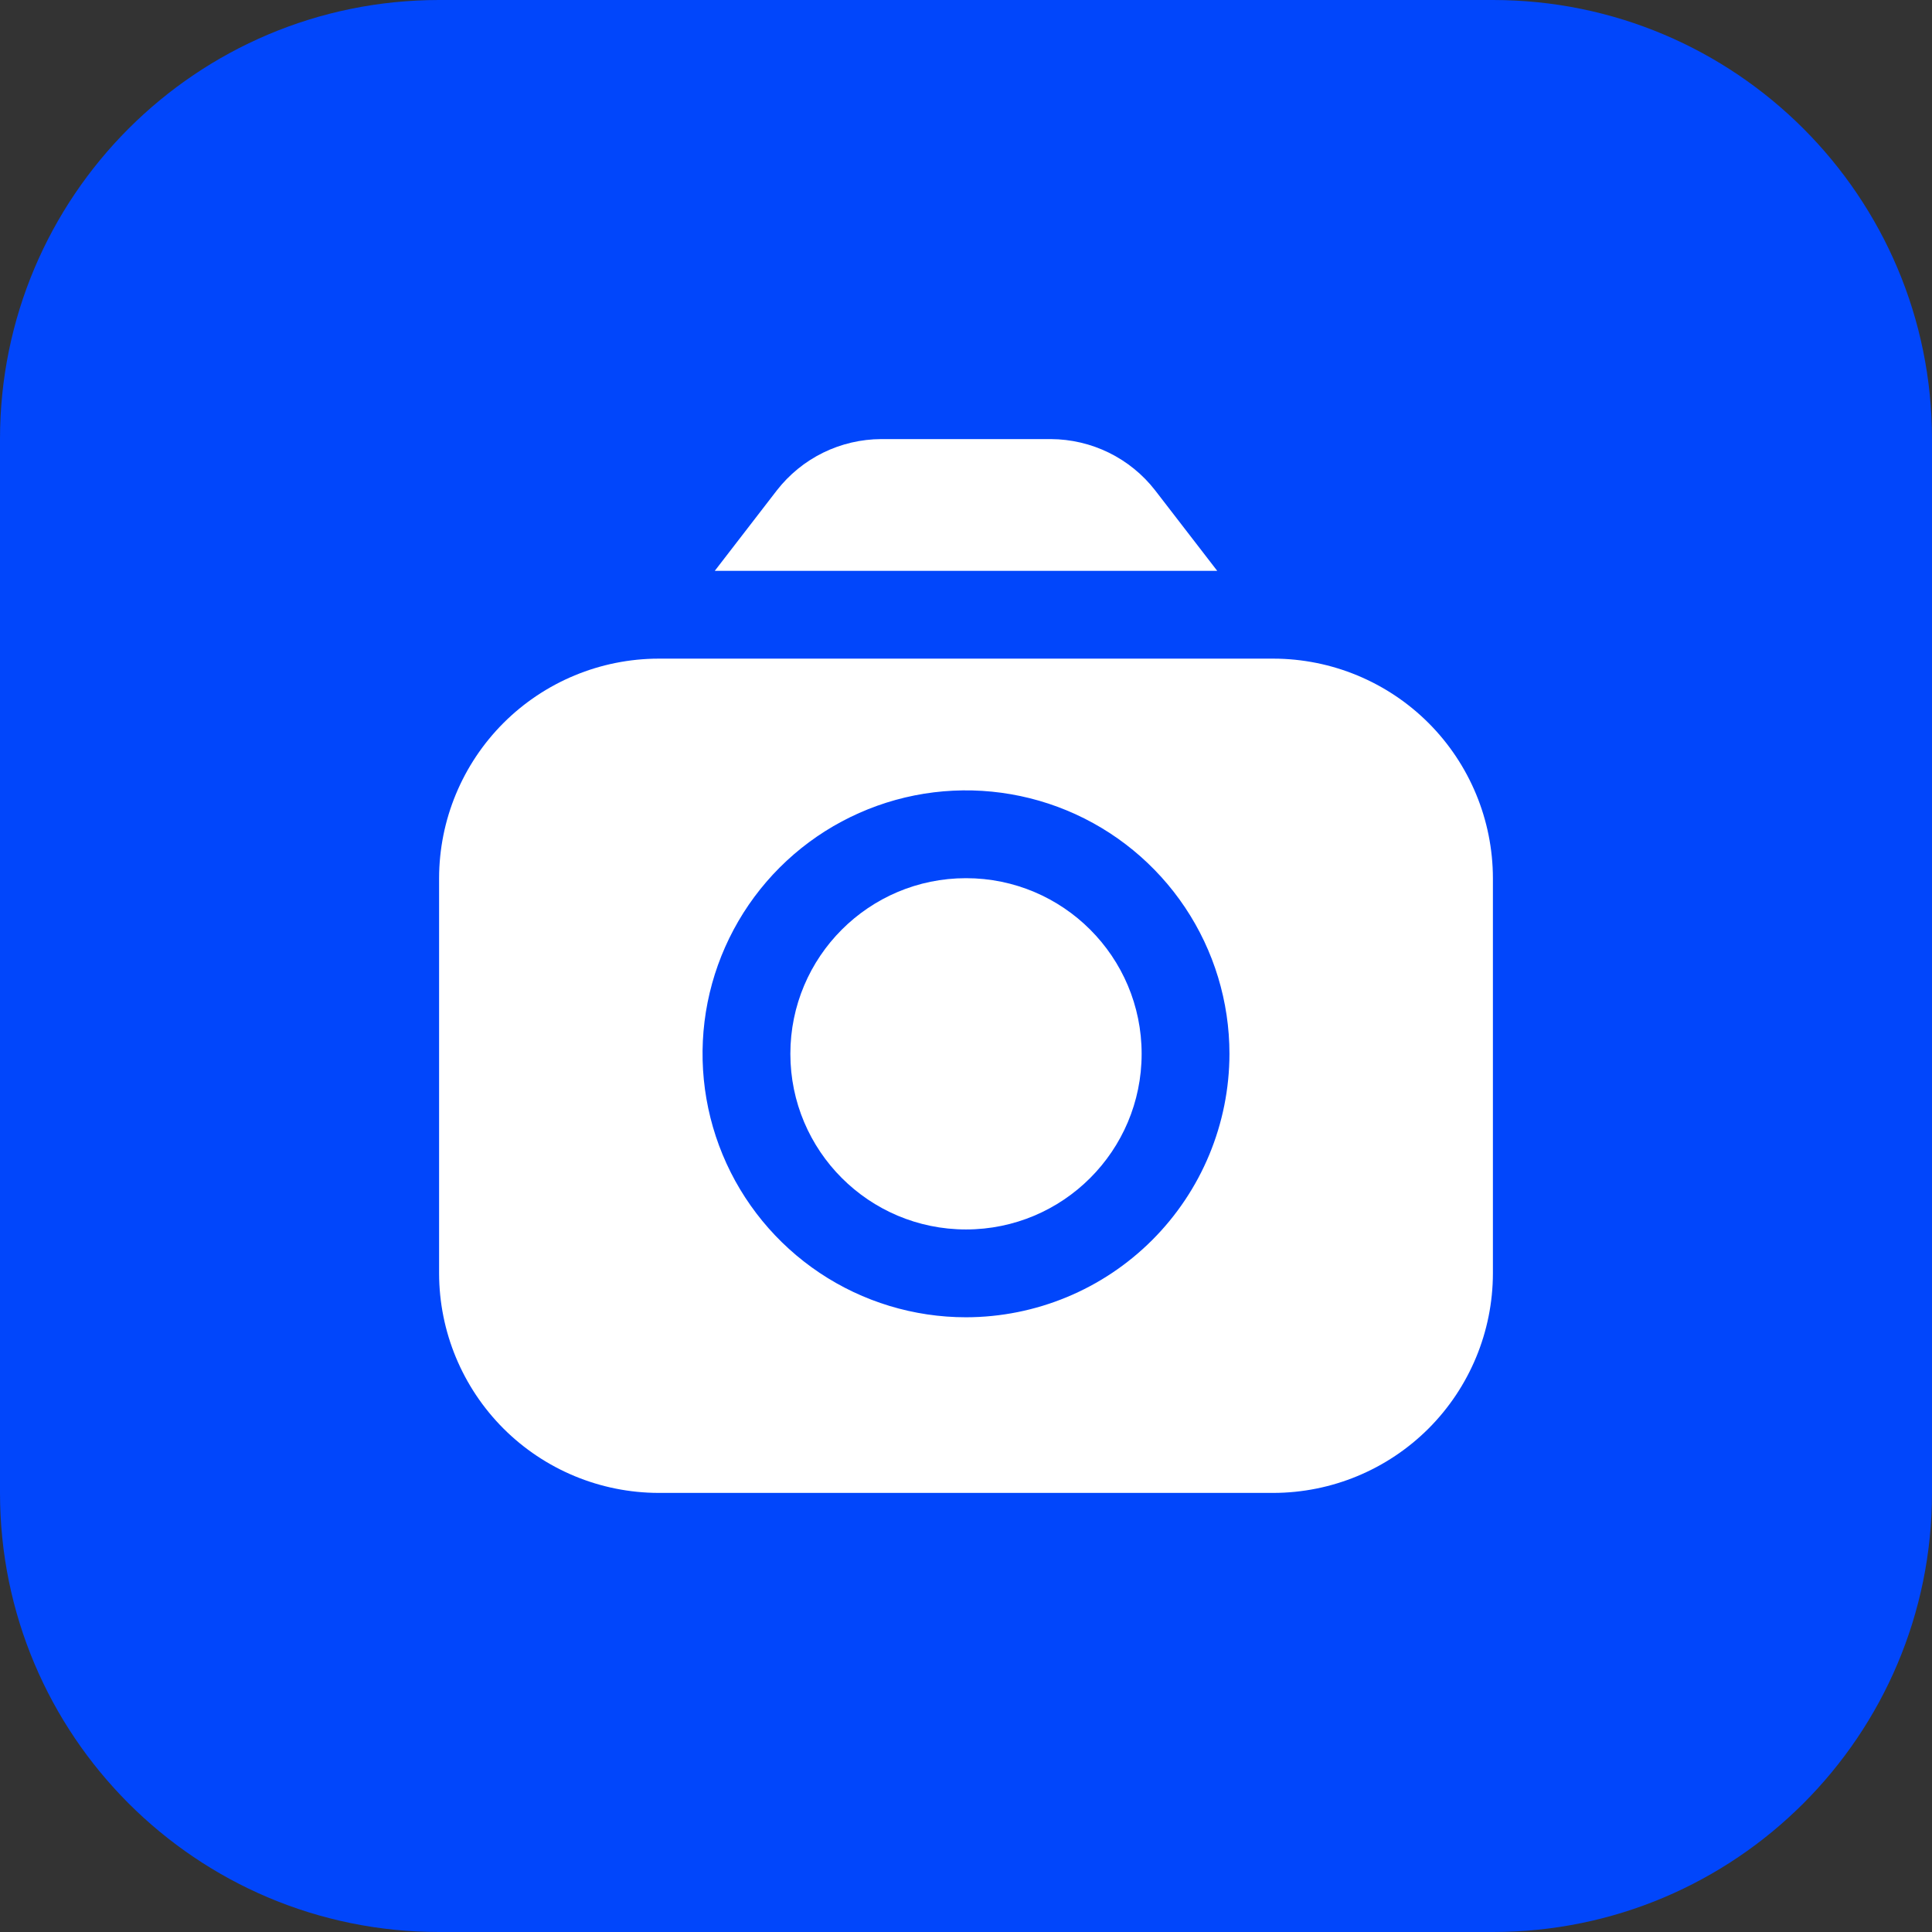
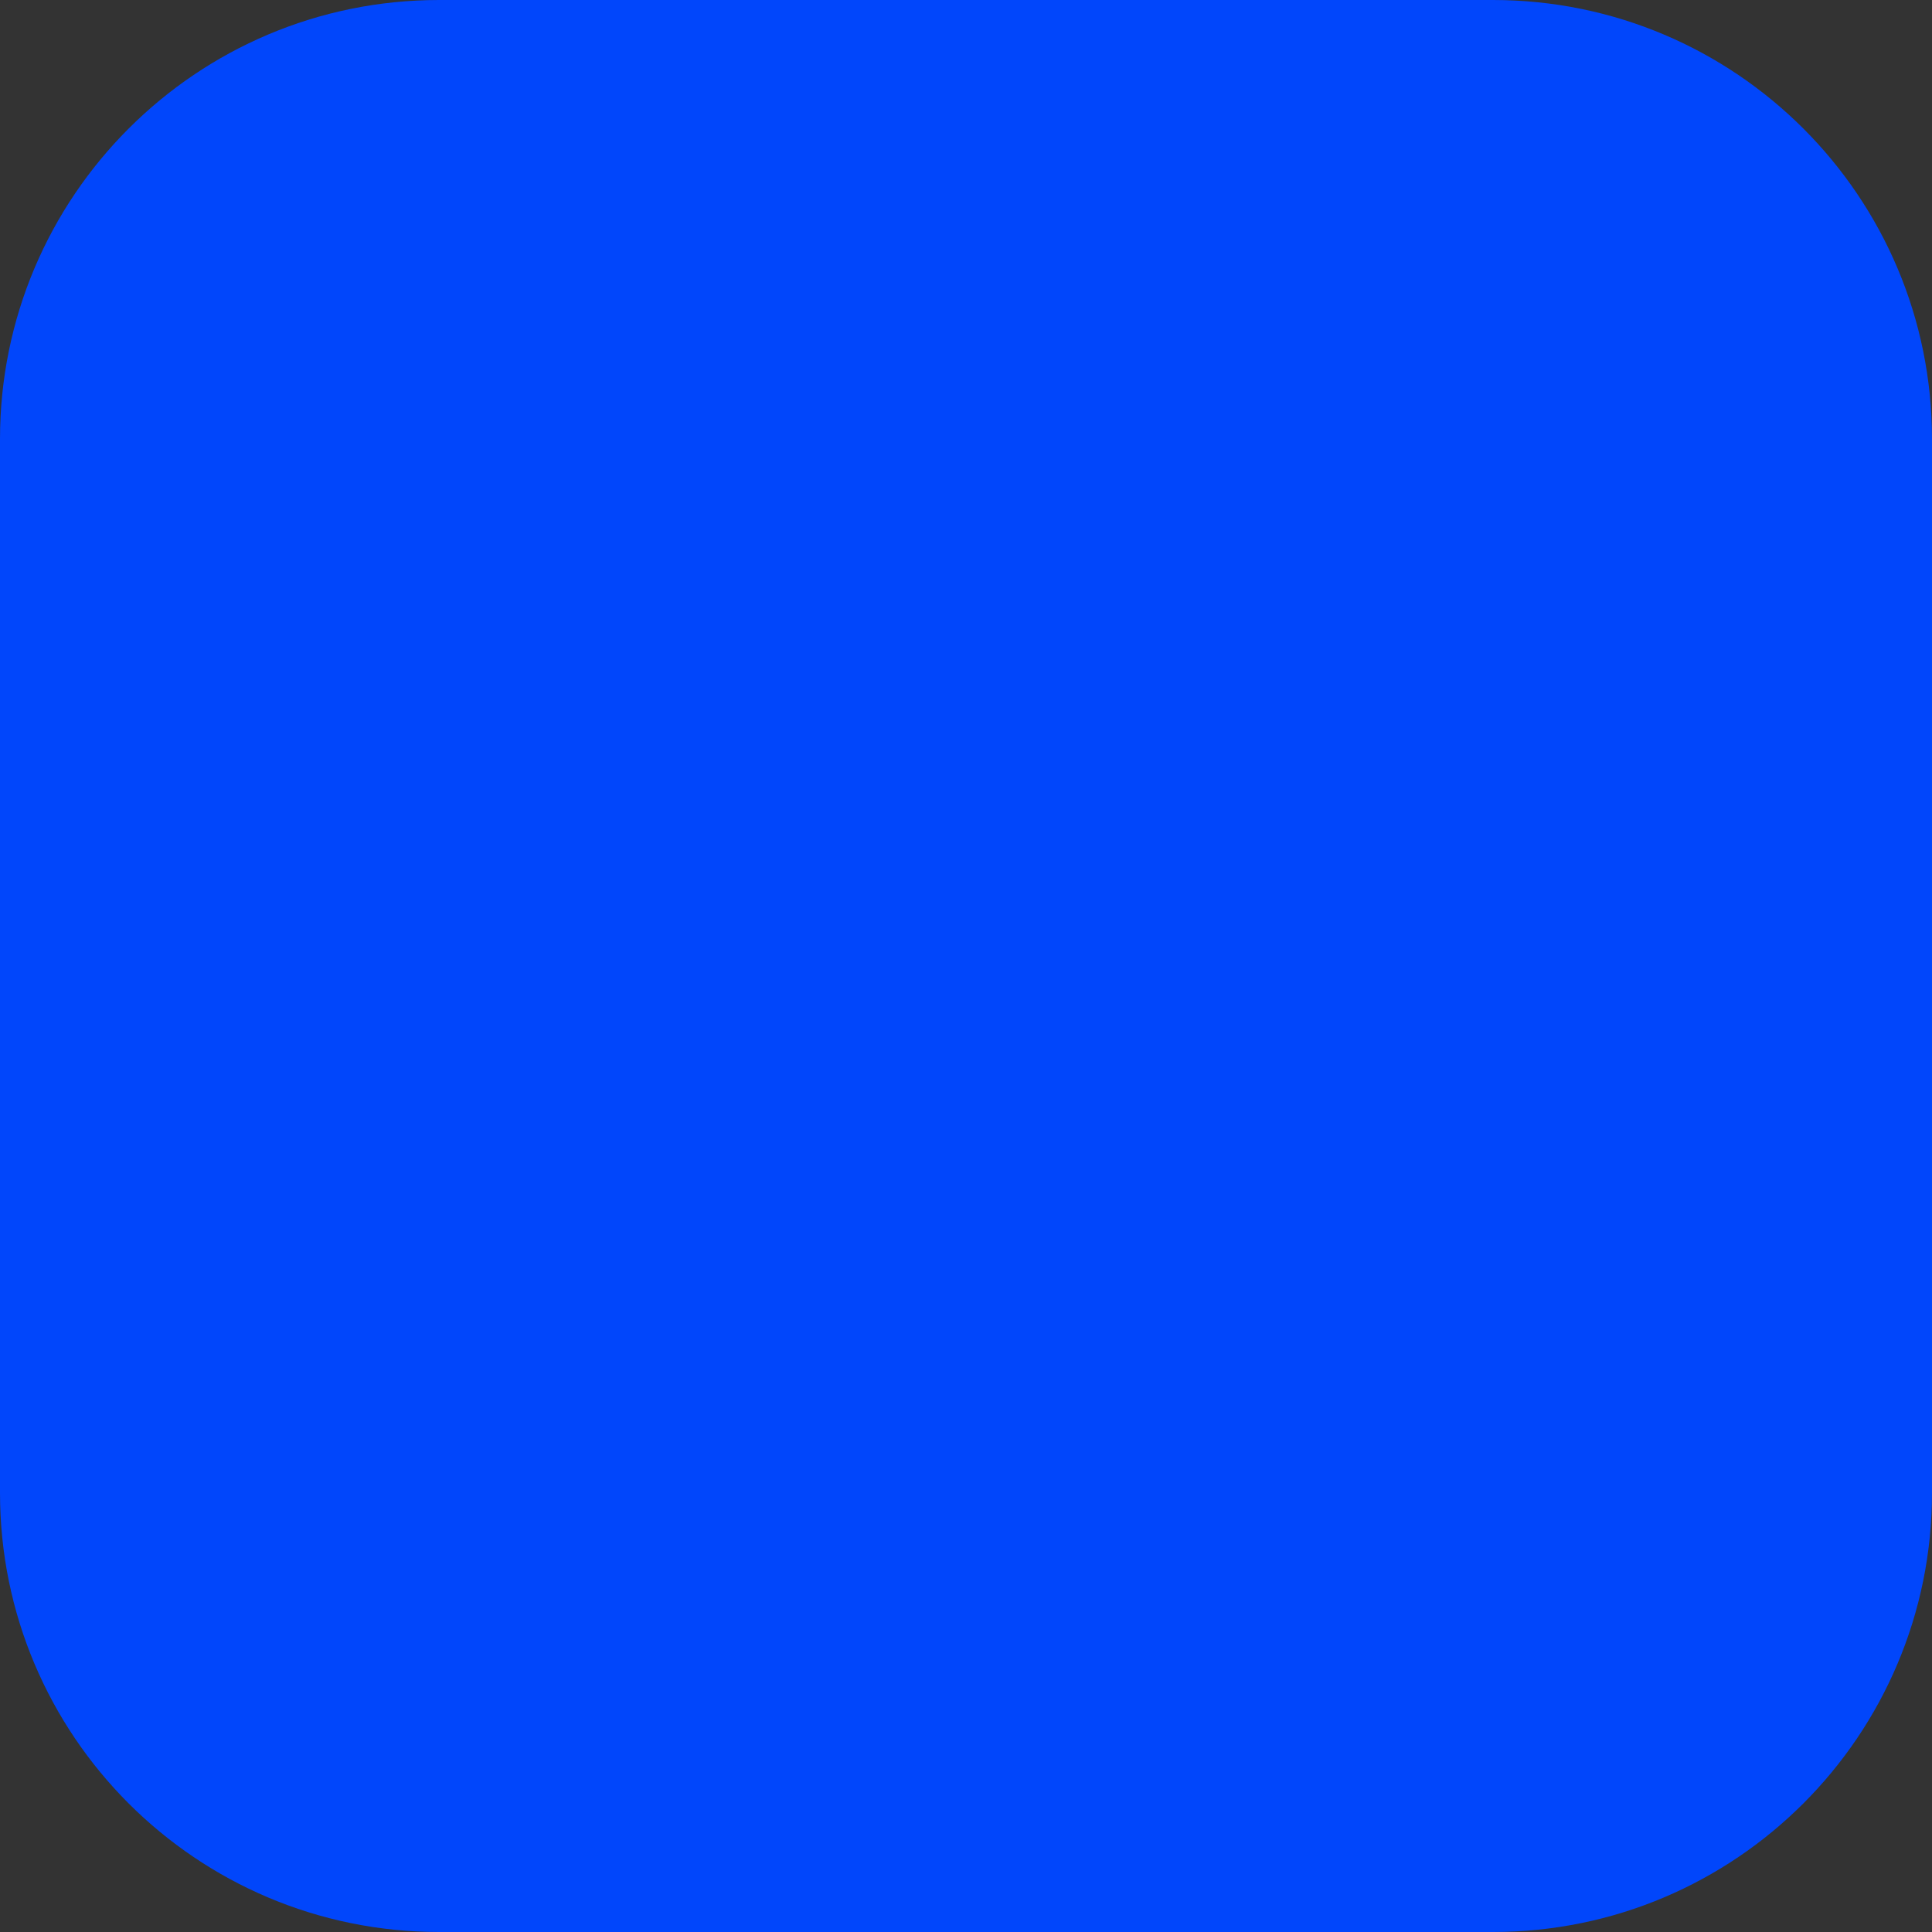
<svg xmlns="http://www.w3.org/2000/svg" width="44" height="44" viewBox="0 0 44 44" fill="none">
  <rect x="0" y="0" width="44" height="44" fill="#333333" stroke="none" />
  <g clip-path="url(#clip0_234_7)">
    <path d="M34 0H10C4.477 0 0 4.477 0 10V34C0 39.523 4.477 44 10 44H34C39.523 44 44 39.523 44 34V10C44 4.477 39.523 0 34 0Z" fill="#0146FB" />
    <g clip-path="url(#clip1_234_7)">
      <path d="M27.721 13L26.308 11.168C26.027 10.806 25.666 10.512 25.255 10.31C24.843 10.108 24.391 10.002 23.932 10H20.068C19.609 10.002 19.157 10.108 18.745 10.31C18.334 10.512 17.974 10.806 17.692 11.168L16.279 13H27.721Z" fill="white" />
      <path d="M22 28C24.209 28 26 26.209 26 24C26 21.791 24.209 20 22 20C19.791 20 18 21.791 18 24C18 26.209 19.791 28 22 28Z" fill="white" />
      <path d="M29 15H15C13.674 15.002 12.404 15.529 11.466 16.466C10.529 17.404 10.002 18.674 10 20L10 29C10.002 30.326 10.529 31.596 11.466 32.534C12.404 33.471 13.674 33.998 15 34H29C30.326 33.998 31.596 33.471 32.534 32.534C33.471 31.596 33.998 30.326 34 29V20C33.998 18.674 33.471 17.404 32.534 16.466C31.596 15.529 30.326 15.002 29 15ZM22 30C20.813 30 19.653 29.648 18.667 28.989C17.68 28.329 16.911 27.392 16.457 26.296C16.003 25.2 15.884 23.993 16.115 22.829C16.347 21.666 16.918 20.596 17.757 19.757C18.596 18.918 19.666 18.347 20.829 18.115C21.993 17.884 23.2 18.003 24.296 18.457C25.392 18.911 26.329 19.68 26.989 20.667C27.648 21.653 28 22.813 28 24C27.998 25.591 27.366 27.116 26.241 28.241C25.116 29.366 23.591 29.998 22 30Z" fill="white" />
    </g>
  </g>
  <defs>
    <clipPath id="clip0_234_7">
      <rect width="44" height="44" fill="white" />
    </clipPath>
    <clipPath id="clip1_234_7">
-       <rect width="24" height="24" fill="white" transform="translate(10 10)" />
-     </clipPath>
+       </clipPath>
  </defs>
</svg>